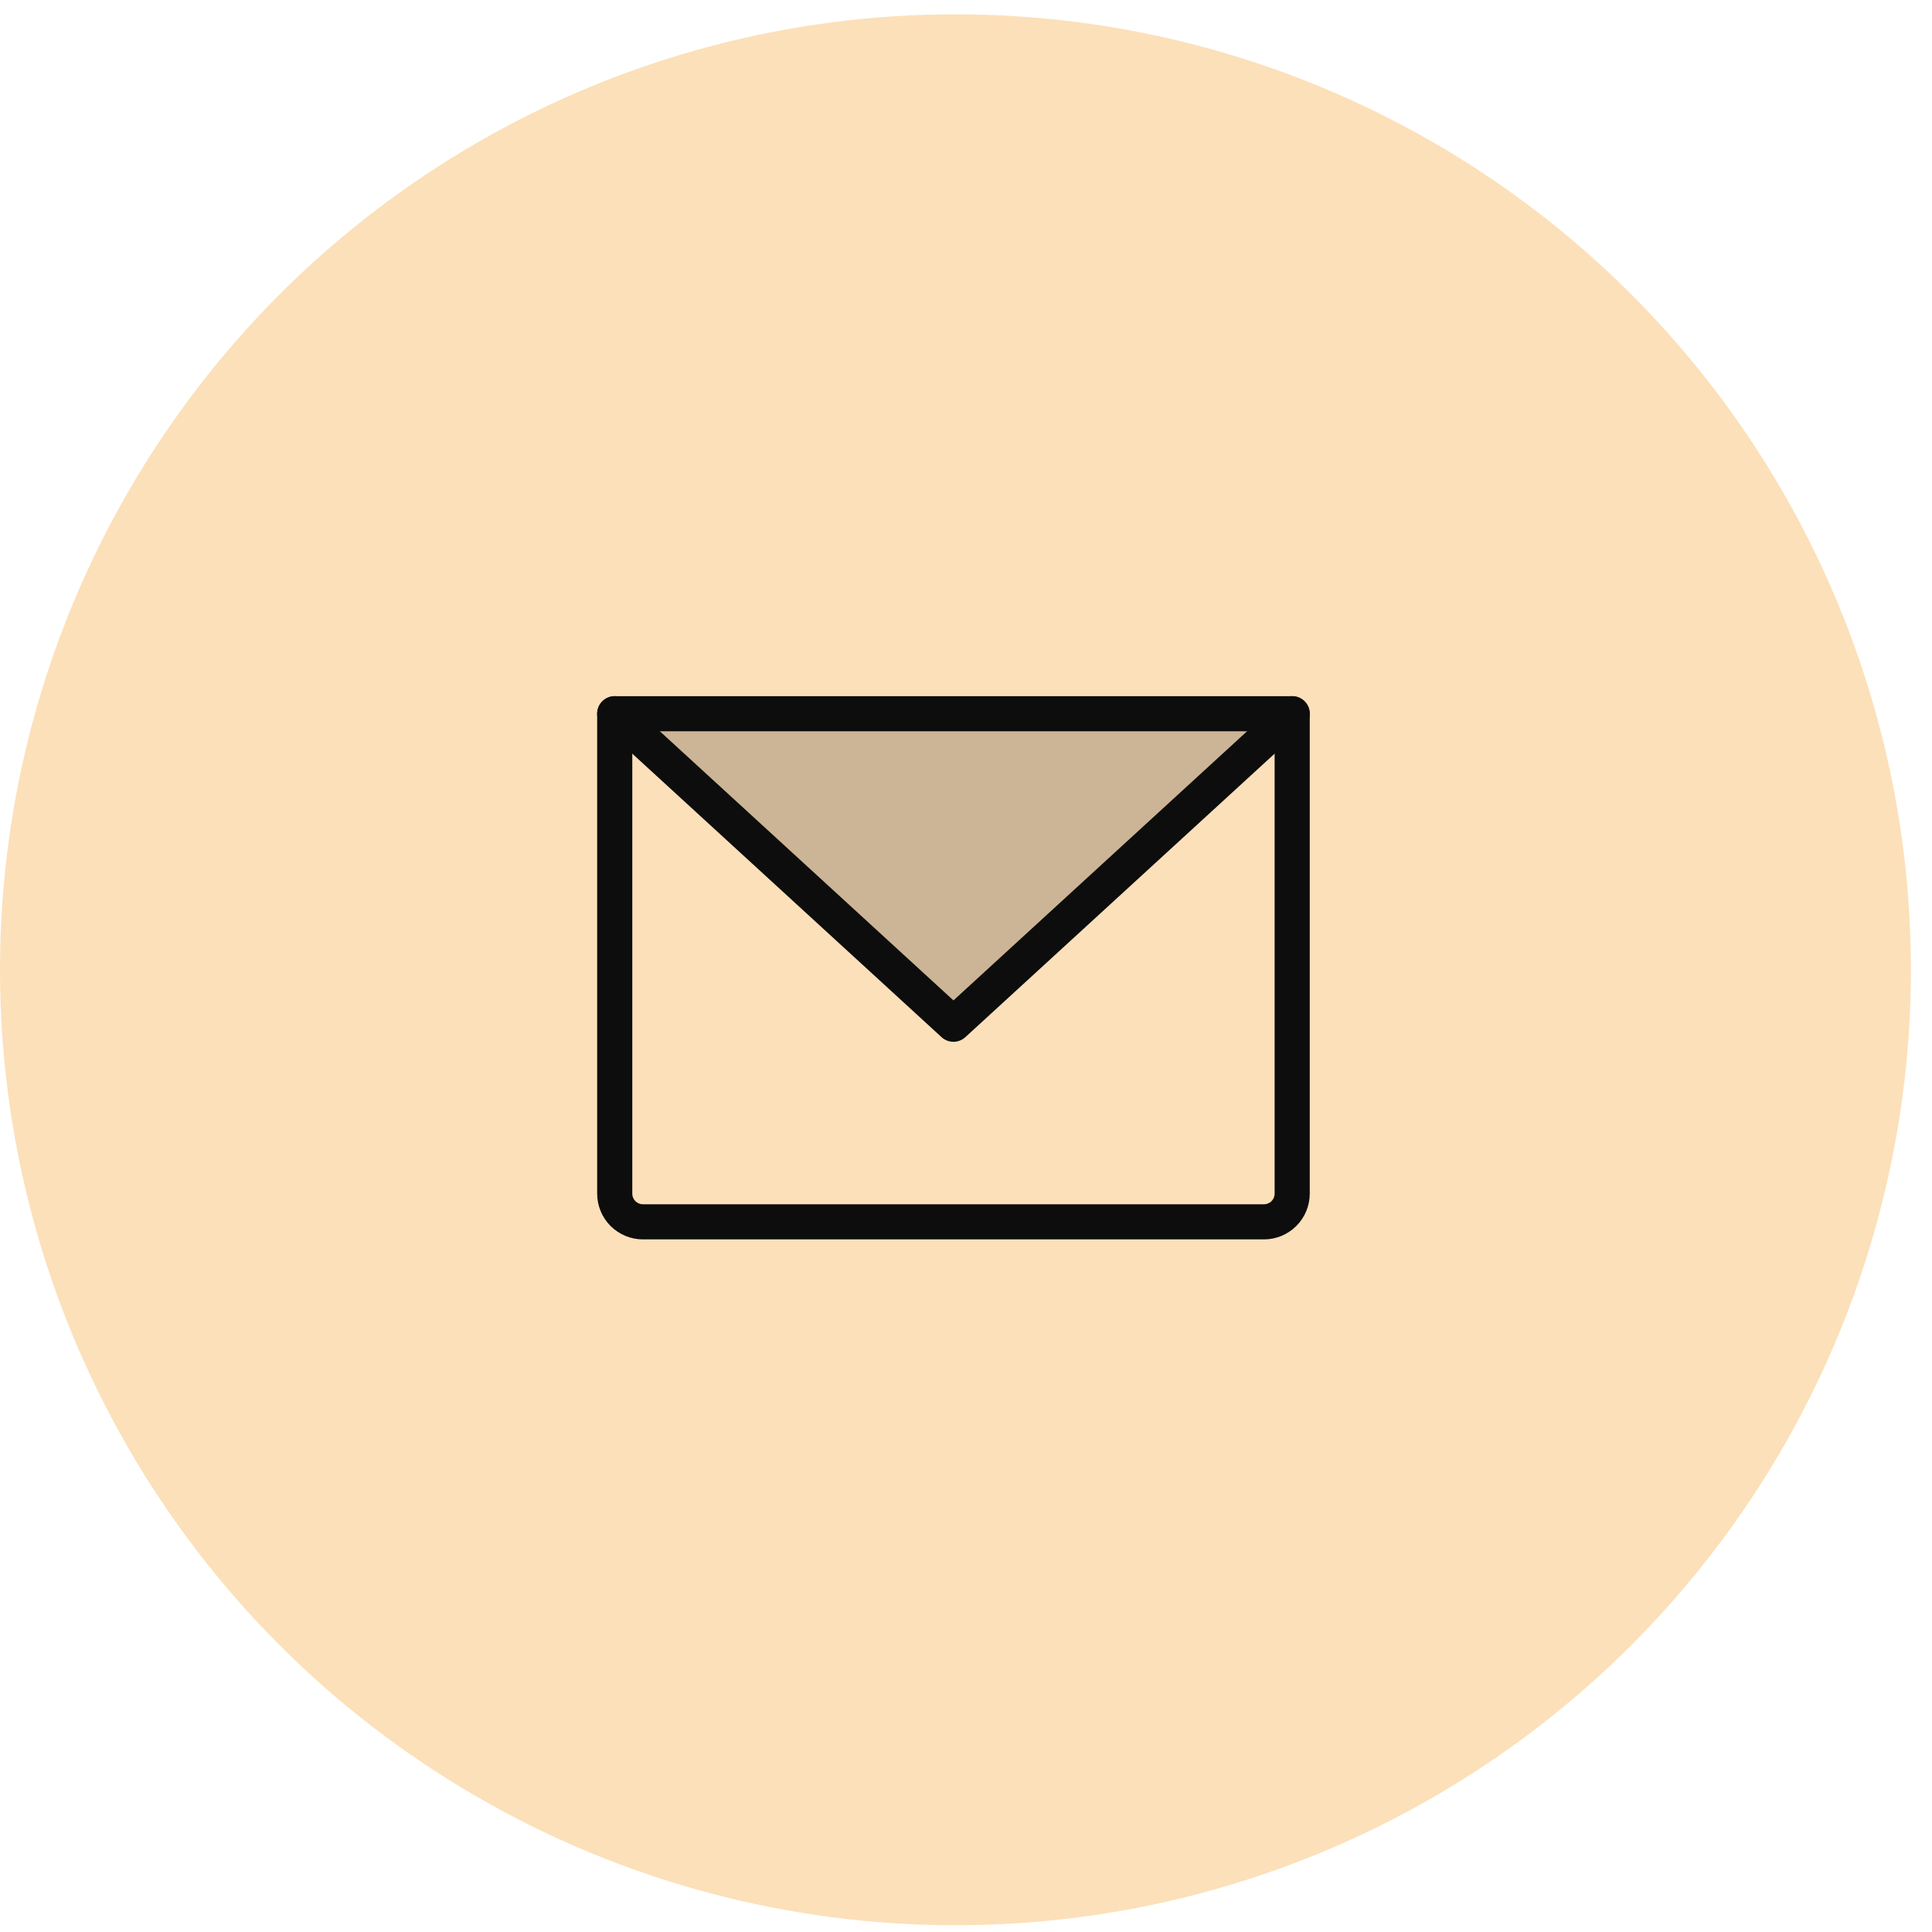
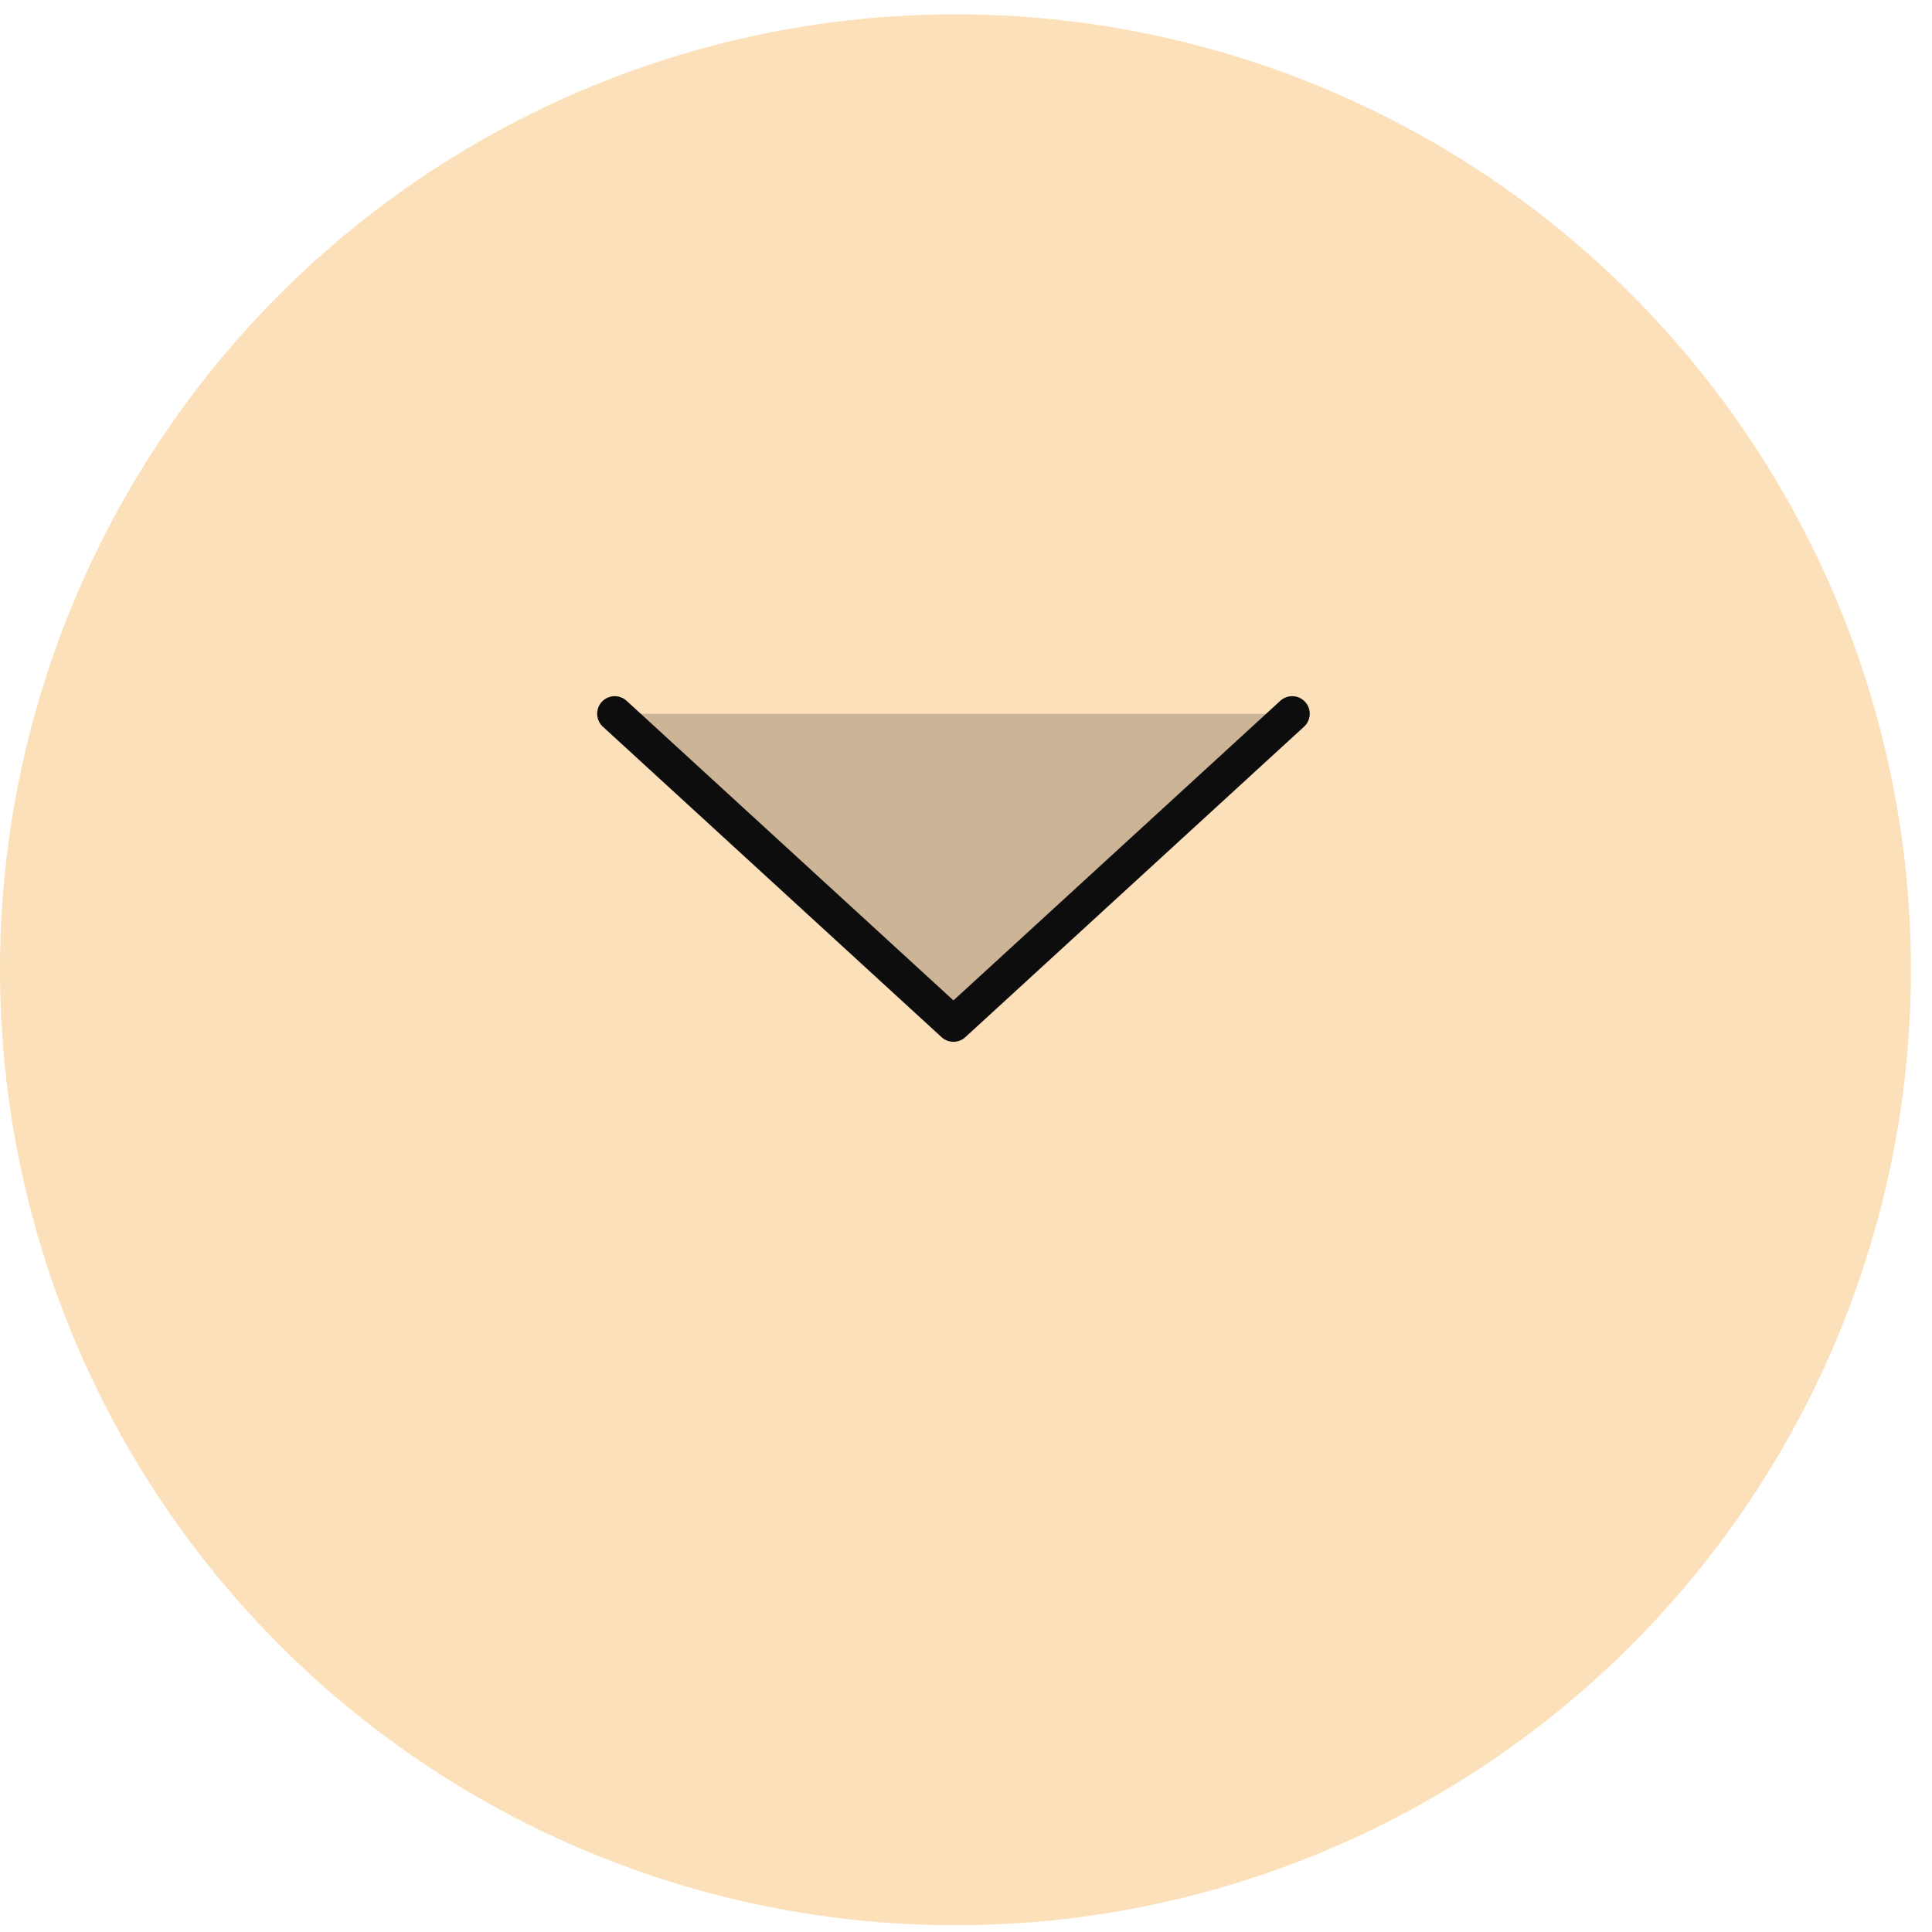
<svg xmlns="http://www.w3.org/2000/svg" width="77" height="77" viewBox="0 0 77 77" fill="none">
  <circle cx="38.08" cy="38.651" r="38.08" fill="#FCE0B9" />
  <g clip-path="url(#clip0_135_6297)">
    <path opacity="0.2" d="M51.5 28.446L38 40.821L24.5 28.446H51.5Z" fill="#0D0D0D" />
-     <path d="M24.5 28.446H51.5V47.571C51.5 47.87 51.382 48.156 51.17 48.367C50.959 48.578 50.673 48.696 50.375 48.696H25.625C25.327 48.696 25.041 48.578 24.829 48.367C24.619 48.156 24.5 47.87 24.5 47.571V28.446Z" stroke="#0D0D0D" stroke-width="1.4" stroke-linecap="round" stroke-linejoin="round" />
    <path d="M51.5 28.446L38 40.821L24.5 28.446" stroke="#0D0D0D" stroke-width="1.4" stroke-linecap="round" stroke-linejoin="round" />
  </g>
  <defs>
    <clipPath id="clip0_135_6297">
      <rect width="36" height="36" fill="white" transform="translate(20 20.571)" />
    </clipPath>
  </defs>
</svg>